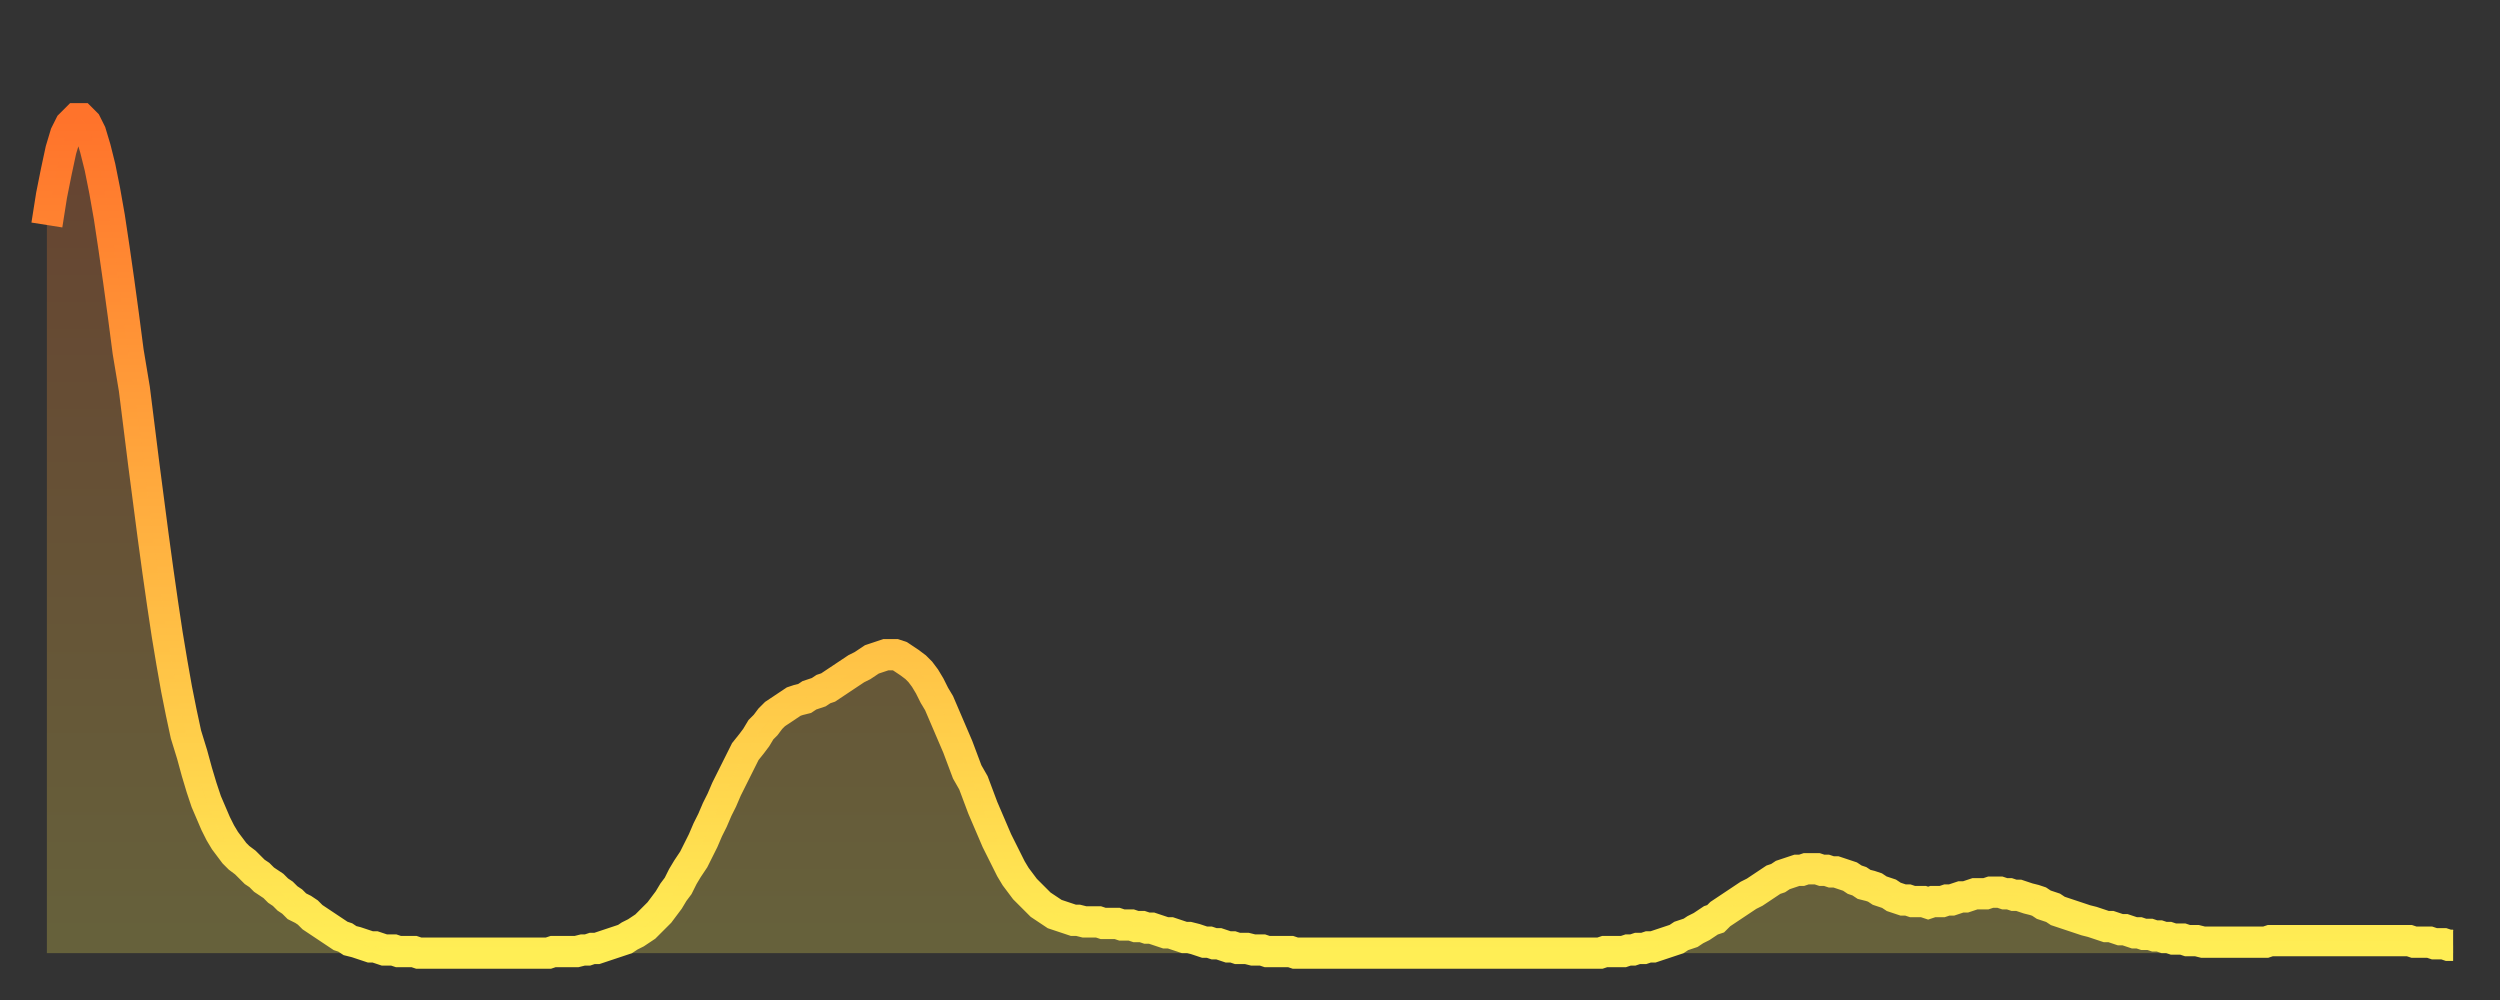
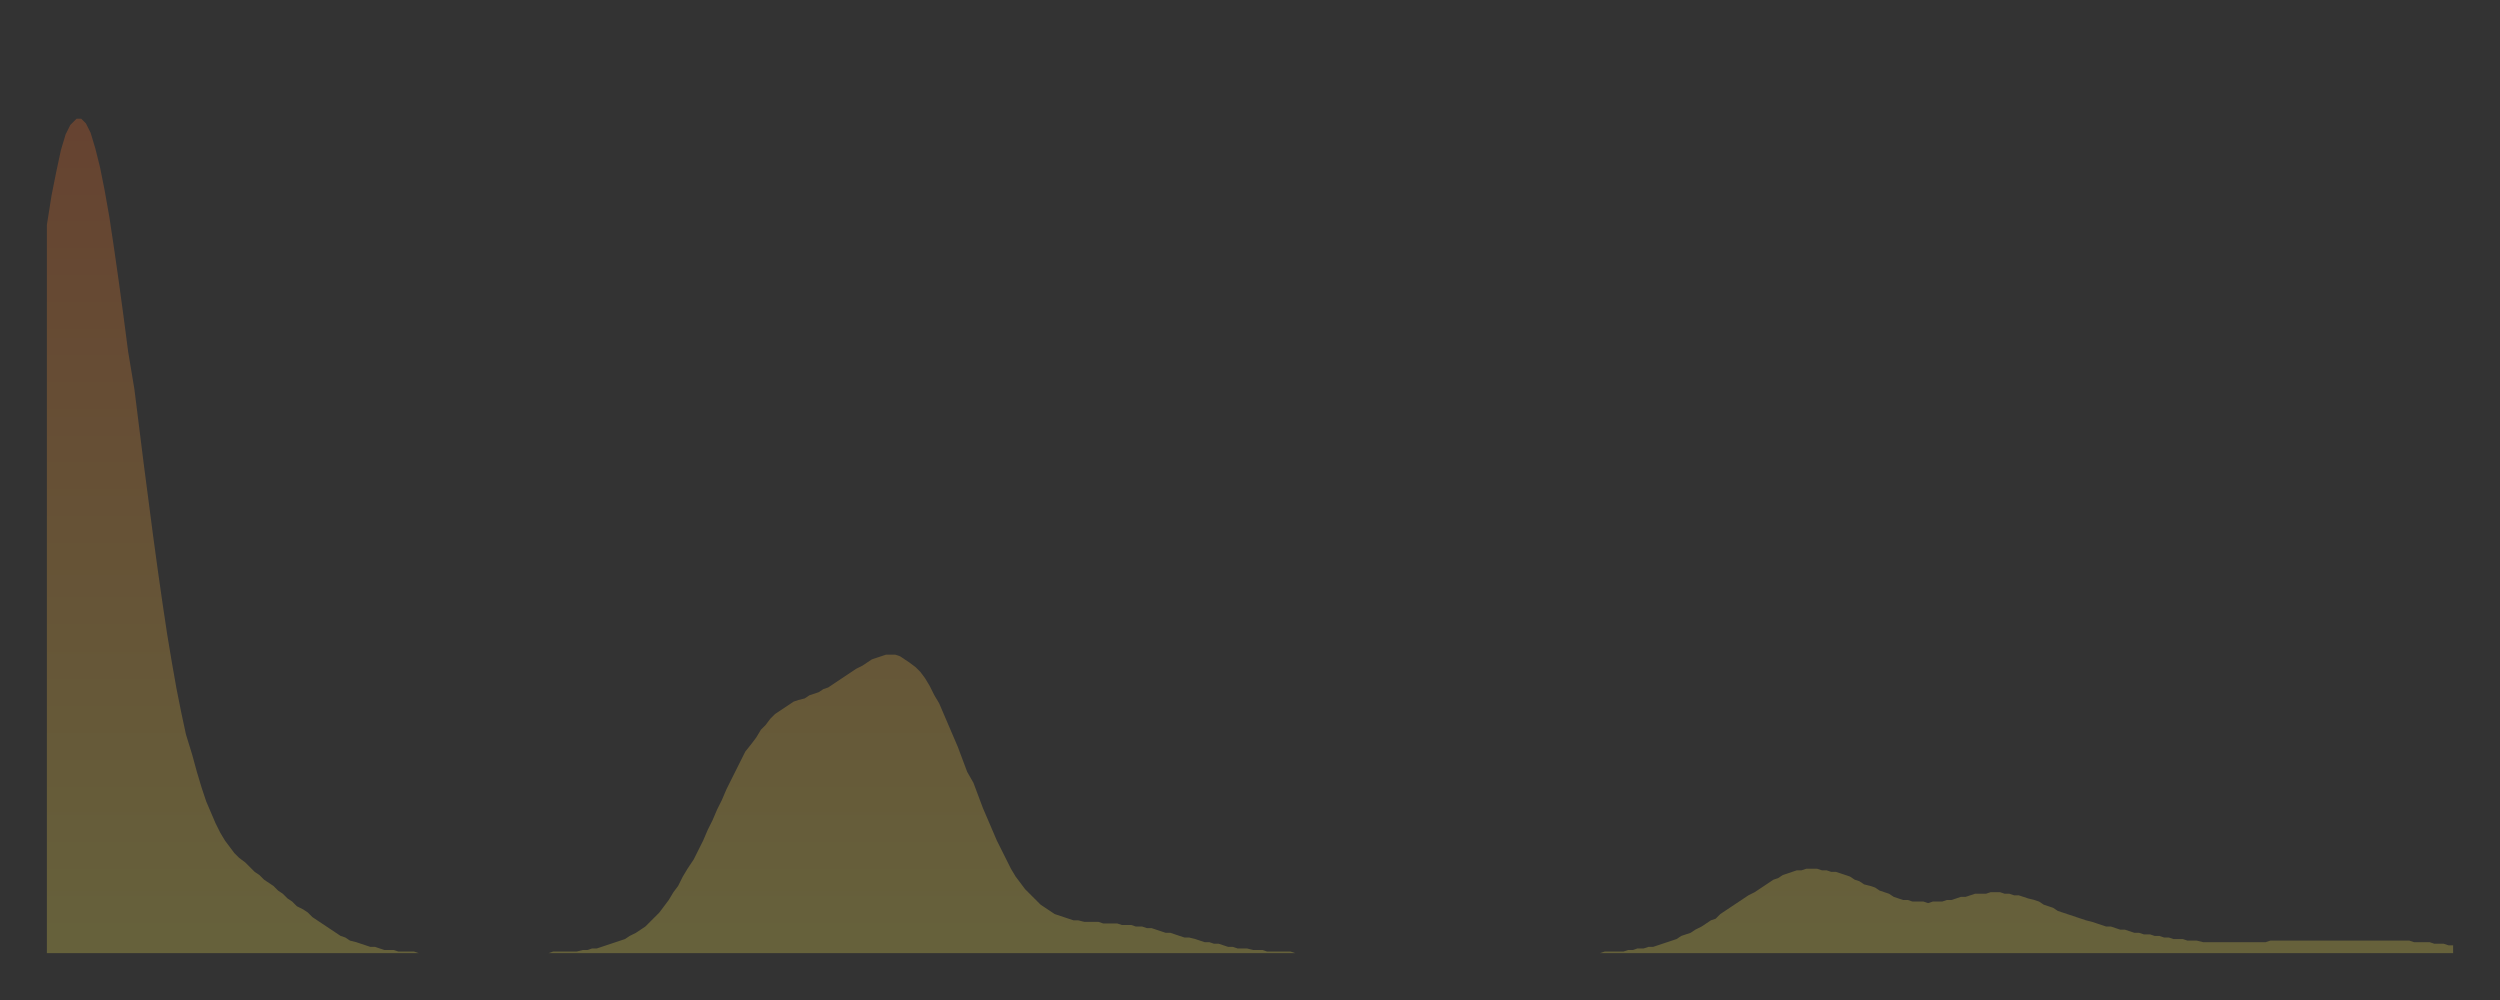
<svg xmlns="http://www.w3.org/2000/svg" baseProfile="full" height="64" version="1.1" width="160">
  <rect width="100%" height="100%" fill="#333333" stroke="none" />
  <defs>
    <linearGradient id="id468626" x1="0" x2="0" y1="0" y2="1">
      <stop offset="0%" stop-color="#ff732b" />
      <stop offset="50%" stop-color="#ffb140" />
      <stop offset="100%" stop-color="#ffee55" />
    </linearGradient>
  </defs>
  <g transform="translate(3,3)">
    <g>
-       <path d="M 0.0 11.4 L 0.3 9.5 0.6 8.0 0.9 6.6 1.2 5.6 1.5 5.0 1.9 4.6 2.2 4.6 2.5 4.9 2.8 5.5 3.1 6.5 3.4 7.7 3.7 9.2 4.0 10.9 4.3 12.9 4.6 15.0 4.9 17.2 5.2 19.5 5.6 21.9 5.9 24.3 6.2 26.7 6.5 29.0 6.8 31.3 7.1 33.5 7.4 35.6 7.7 37.6 8.0 39.4 8.3 41.1 8.6 42.6 8.9 44.0 9.3 45.3 9.6 46.4 9.9 47.4 10.2 48.3 10.5 49.0 10.8 49.7 11.1 50.3 11.4 50.8 11.7 51.2 12.0 51.6 12.3 51.9 12.7 52.2 13.0 52.5 13.3 52.8 13.6 53.0 13.9 53.3 14.2 53.5 14.5 53.7 14.8 54.0 15.1 54.2 15.4 54.5 15.7 54.7 16.0 55.0 16.4 55.2 16.7 55.4 17.0 55.7 17.3 55.9 17.6 56.1 17.9 56.3 18.2 56.5 18.5 56.7 18.8 56.9 19.1 57.0 19.4 57.2 19.8 57.3 20.1 57.4 20.4 57.5 20.7 57.6 21.0 57.6 21.3 57.7 21.6 57.8 21.9 57.8 22.2 57.8 22.5 57.9 22.8 57.9 23.1 57.9 23.5 57.9 23.8 58.0 24.1 58.0 24.4 58.0 24.7 58.0 25.0 58.0 25.3 58.0 25.6 58.0 25.9 58.0 26.2 58.0 26.5 58.0 26.8 58.0 27.2 58.0 27.5 58.0 27.8 58.0 28.1 58.0 28.4 58.0 28.7 58.0 29.0 58.0 29.3 58.0 29.6 58.0 29.9 58.0 30.2 58.0 30.6 58.0 30.9 58.0 31.2 58.0 31.5 58.0 31.8 58.0 32.1 58.0 32.4 57.9 32.7 57.9 33.0 57.9 33.3 57.9 33.6 57.9 33.9 57.9 34.3 57.8 34.6 57.8 34.9 57.7 35.2 57.7 35.5 57.6 35.8 57.5 36.1 57.4 36.4 57.3 36.7 57.2 37.0 57.1 37.3 56.9 37.7 56.7 38.0 56.5 38.3 56.3 38.6 56.0 38.9 55.7 39.2 55.4 39.5 55.0 39.8 54.6 40.1 54.1 40.4 53.7 40.7 53.1 41.0 52.6 41.4 52.0 41.7 51.4 42.0 50.8 42.3 50.1 42.6 49.5 42.9 48.8 43.2 48.2 43.5 47.5 43.8 46.9 44.1 46.3 44.4 45.7 44.7 45.1 45.1 44.6 45.4 44.2 45.7 43.7 46.0 43.4 46.3 43.0 46.6 42.7 46.9 42.5 47.2 42.3 47.5 42.1 47.8 41.9 48.1 41.8 48.5 41.7 48.8 41.5 49.1 41.4 49.4 41.3 49.7 41.1 50.0 41.0 50.3 40.8 50.6 40.6 50.9 40.4 51.2 40.2 51.5 40.0 51.8 39.8 52.2 39.6 52.5 39.4 52.8 39.2 53.1 39.1 53.4 39.0 53.7 38.9 54.0 38.9 54.3 38.9 54.6 39.0 54.9 39.2 55.2 39.4 55.6 39.7 55.9 40.0 56.2 40.4 56.5 40.9 56.8 41.5 57.1 42.0 57.4 42.7 57.7 43.4 58.0 44.1 58.3 44.8 58.6 45.6 58.9 46.4 59.3 47.1 59.6 47.9 59.9 48.7 60.2 49.4 60.5 50.1 60.8 50.8 61.1 51.4 61.4 52.0 61.7 52.6 62.0 53.1 62.3 53.5 62.6 53.9 63.0 54.3 63.3 54.6 63.6 54.9 63.9 55.1 64.2 55.3 64.5 55.5 64.8 55.6 65.1 55.7 65.4 55.8 65.7 55.9 66.0 55.9 66.4 56.0 66.7 56.0 67.0 56.0 67.3 56.0 67.6 56.1 67.9 56.1 68.2 56.1 68.5 56.1 68.8 56.2 69.1 56.2 69.4 56.2 69.7 56.3 70.1 56.3 70.4 56.4 70.7 56.4 71.0 56.5 71.3 56.6 71.6 56.7 71.9 56.7 72.2 56.8 72.5 56.9 72.8 57.0 73.1 57.0 73.5 57.1 73.8 57.2 74.1 57.3 74.4 57.3 74.7 57.4 75.0 57.4 75.3 57.5 75.6 57.6 75.9 57.6 76.2 57.7 76.5 57.7 76.8 57.7 77.2 57.8 77.5 57.8 77.8 57.8 78.1 57.9 78.4 57.9 78.7 57.9 79.0 57.9 79.3 57.9 79.6 57.9 79.9 58.0 80.2 58.0 80.5 58.0 80.9 58.0 81.2 58.0 81.5 58.0 81.8 58.0 82.1 58.0 82.4 58.0 82.7 58.0 83.0 58.0 83.3 58.0 83.6 58.0 83.9 58.0 84.3 58.0 84.6 58.0 84.9 58.0 85.2 58.0 85.5 58.0 85.8 58.0 86.1 58.0 86.4 58.0 86.7 58.0 87.0 58.0 87.3 58.0 87.6 58.0 88.0 58.0 88.3 58.0 88.6 58.0 88.9 58.0 89.2 58.0 89.5 58.0 89.8 58.0 90.1 58.0 90.4 58.0 90.7 58.0 91.0 58.0 91.4 58.0 91.7 58.0 92.0 58.0 92.3 58.0 92.6 58.0 92.9 58.0 93.2 58.0 93.5 58.0 93.8 58.0 94.1 58.0 94.4 58.0 94.7 58.0 95.1 58.0 95.4 58.0 95.7 58.0 96.0 58.0 96.3 58.0 96.6 58.0 96.9 58.0 97.2 58.0 97.5 58.0 97.8 58.0 98.1 58.0 98.4 58.0 98.8 58.0 99.1 58.0 99.4 58.0 99.7 57.9 100.0 57.9 100.3 57.9 100.6 57.9 100.9 57.9 101.2 57.8 101.5 57.8 101.8 57.7 102.2 57.7 102.5 57.6 102.8 57.6 103.1 57.5 103.4 57.4 103.7 57.3 104.0 57.2 104.3 57.1 104.6 56.9 104.9 56.8 105.2 56.7 105.5 56.5 105.9 56.3 106.2 56.1 106.5 55.9 106.8 55.8 107.1 55.5 107.4 55.3 107.7 55.1 108.0 54.9 108.3 54.7 108.6 54.5 108.9 54.3 109.3 54.1 109.6 53.9 109.9 53.7 110.2 53.5 110.5 53.3 110.8 53.2 111.1 53.0 111.4 52.9 111.7 52.8 112.0 52.7 112.3 52.7 112.6 52.6 113.0 52.6 113.3 52.6 113.6 52.7 113.9 52.7 114.2 52.8 114.5 52.8 114.8 52.9 115.1 53.0 115.4 53.1 115.7 53.3 116.0 53.4 116.3 53.6 116.7 53.7 117.0 53.8 117.3 54.0 117.6 54.1 117.9 54.2 118.2 54.4 118.5 54.5 118.8 54.6 119.1 54.6 119.4 54.7 119.7 54.7 120.1 54.7 120.4 54.8 120.7 54.7 121.0 54.7 121.3 54.7 121.6 54.6 121.9 54.6 122.2 54.5 122.5 54.4 122.8 54.4 123.1 54.3 123.4 54.2 123.8 54.2 124.1 54.2 124.4 54.1 124.7 54.1 125.0 54.1 125.3 54.2 125.6 54.2 125.9 54.3 126.2 54.3 126.5 54.4 126.8 54.5 127.2 54.6 127.5 54.7 127.8 54.9 128.1 55.0 128.4 55.1 128.7 55.3 129.0 55.4 129.3 55.5 129.6 55.6 129.9 55.7 130.2 55.8 130.5 55.9 130.9 56.0 131.2 56.1 131.5 56.2 131.8 56.3 132.1 56.3 132.4 56.4 132.7 56.5 133.0 56.5 133.3 56.6 133.6 56.7 133.9 56.7 134.2 56.8 134.6 56.8 134.9 56.9 135.2 56.9 135.5 57.0 135.8 57.0 136.1 57.1 136.4 57.1 136.7 57.1 137.0 57.2 137.3 57.2 137.6 57.2 138.0 57.3 138.3 57.3 138.6 57.3 138.9 57.3 139.2 57.3 139.5 57.3 139.8 57.3 140.1 57.3 140.4 57.3 140.7 57.3 141.0 57.3 141.3 57.3 141.7 57.3 142.0 57.3 142.3 57.2 142.6 57.2 142.9 57.2 143.2 57.2 143.5 57.2 143.8 57.2 144.1 57.2 144.4 57.2 144.7 57.2 145.1 57.2 145.4 57.2 145.7 57.2 146.0 57.2 146.3 57.2 146.6 57.2 146.9 57.2 147.2 57.2 147.5 57.2 147.8 57.2 148.1 57.2 148.4 57.2 148.8 57.2 149.1 57.2 149.4 57.2 149.7 57.2 150.0 57.2 150.3 57.2 150.6 57.2 150.9 57.2 151.2 57.2 151.5 57.3 151.8 57.3 152.1 57.3 152.5 57.3 152.8 57.4 153.1 57.4 153.4 57.4 153.7 57.5 154.0 57.5" fill="none" id="graph-curve" opacity="1" stroke="url(#id468626)" stroke-width="2" />
      <path d="M 0 58 L 0.0 11.4 0.3 9.5 0.6 8.0 0.9 6.6 1.2 5.6 1.5 5.0 1.9 4.6 2.2 4.6 2.5 4.9 2.8 5.5 3.1 6.5 3.4 7.7 3.7 9.2 4.0 10.9 4.3 12.9 4.6 15.0 4.9 17.2 5.2 19.5 5.6 21.9 5.9 24.3 6.2 26.7 6.5 29.0 6.8 31.3 7.1 33.5 7.4 35.6 7.7 37.6 8.0 39.4 8.3 41.1 8.6 42.6 8.9 44.0 9.3 45.3 9.6 46.4 9.9 47.4 10.2 48.3 10.5 49.0 10.8 49.7 11.1 50.3 11.4 50.8 11.7 51.2 12.0 51.6 12.3 51.9 12.7 52.2 13.0 52.5 13.3 52.8 13.6 53.0 13.9 53.3 14.2 53.5 14.5 53.7 14.8 54.0 15.1 54.2 15.4 54.5 15.7 54.7 16.0 55.0 16.4 55.2 16.7 55.4 17.0 55.7 17.3 55.9 17.6 56.1 17.9 56.3 18.2 56.5 18.5 56.7 18.8 56.9 19.1 57.0 19.4 57.2 19.8 57.3 20.1 57.4 20.4 57.5 20.7 57.6 21.0 57.6 21.3 57.7 21.6 57.8 21.9 57.8 22.2 57.8 22.5 57.9 22.8 57.9 23.1 57.9 23.5 57.9 23.8 58.0 24.1 58.0 24.4 58.0 24.7 58.0 25.0 58.0 25.3 58.0 25.6 58.0 25.9 58.0 26.2 58.0 26.5 58.0 26.8 58.0 27.2 58.0 27.5 58.0 27.8 58.0 28.1 58.0 28.4 58.0 28.7 58.0 29.0 58.0 29.3 58.0 29.6 58.0 29.9 58.0 30.2 58.0 30.6 58.0 30.9 58.0 31.2 58.0 31.5 58.0 31.8 58.0 32.1 58.0 32.4 57.9 32.7 57.9 33.0 57.9 33.3 57.9 33.6 57.9 33.9 57.9 34.3 57.8 34.6 57.8 34.9 57.7 35.2 57.7 35.5 57.6 35.8 57.5 36.1 57.4 36.4 57.3 36.7 57.2 37.0 57.1 37.3 56.9 37.7 56.7 38.0 56.5 38.3 56.3 38.6 56.0 38.9 55.7 39.2 55.4 39.5 55.0 39.8 54.6 40.1 54.1 40.4 53.7 40.7 53.1 41.0 52.6 41.4 52.0 41.7 51.4 42.0 50.8 42.3 50.1 42.6 49.5 42.9 48.8 43.2 48.2 43.5 47.5 43.8 46.9 44.1 46.3 44.4 45.7 44.7 45.1 45.1 44.6 45.4 44.2 45.7 43.7 46.0 43.4 46.3 43.0 46.6 42.7 46.9 42.5 47.2 42.3 47.5 42.1 47.8 41.9 48.1 41.8 48.5 41.7 48.8 41.5 49.1 41.4 49.4 41.3 49.7 41.1 50.0 41.0 50.3 40.8 50.6 40.6 50.9 40.4 51.2 40.2 51.5 40.0 51.8 39.8 52.2 39.6 52.5 39.4 52.8 39.2 53.1 39.1 53.4 39.0 53.7 38.9 54.0 38.9 54.3 38.9 54.6 39.0 54.9 39.2 55.2 39.4 55.6 39.7 55.9 40.0 56.2 40.4 56.5 40.9 56.8 41.5 57.1 42.0 57.4 42.7 57.7 43.4 58.0 44.1 58.3 44.8 58.6 45.6 58.9 46.4 59.3 47.1 59.6 47.9 59.9 48.7 60.2 49.4 60.5 50.1 60.8 50.8 61.1 51.4 61.4 52.0 61.7 52.6 62.0 53.1 62.3 53.5 62.6 53.9 63.0 54.3 63.3 54.6 63.6 54.9 63.9 55.1 64.2 55.3 64.5 55.5 64.8 55.6 65.1 55.7 65.4 55.8 65.7 55.9 66.0 55.9 66.4 56.0 66.7 56.0 67.0 56.0 67.3 56.0 67.6 56.1 67.9 56.1 68.2 56.1 68.5 56.1 68.8 56.2 69.1 56.2 69.4 56.2 69.7 56.3 70.1 56.3 70.4 56.4 70.7 56.4 71.0 56.5 71.3 56.6 71.6 56.7 71.9 56.7 72.2 56.8 72.5 56.9 72.8 57.0 73.1 57.0 73.5 57.1 73.8 57.2 74.1 57.3 74.4 57.3 74.7 57.4 75.0 57.4 75.3 57.5 75.6 57.6 75.9 57.6 76.2 57.7 76.5 57.7 76.8 57.7 77.2 57.8 77.5 57.8 77.8 57.8 78.1 57.9 78.4 57.9 78.7 57.9 79.0 57.9 79.3 57.9 79.6 57.9 79.9 58.0 80.2 58.0 80.5 58.0 80.9 58.0 81.2 58.0 81.5 58.0 81.8 58.0 82.1 58.0 82.4 58.0 82.7 58.0 83.0 58.0 83.3 58.0 83.6 58.0 83.9 58.0 84.3 58.0 84.6 58.0 84.9 58.0 85.2 58.0 85.5 58.0 85.8 58.0 86.1 58.0 86.4 58.0 86.7 58.0 87.0 58.0 87.3 58.0 87.6 58.0 88.0 58.0 88.3 58.0 88.6 58.0 88.9 58.0 89.2 58.0 89.5 58.0 89.8 58.0 90.1 58.0 90.4 58.0 90.7 58.0 91.0 58.0 91.4 58.0 91.7 58.0 92.0 58.0 92.3 58.0 92.6 58.0 92.9 58.0 93.2 58.0 93.5 58.0 93.8 58.0 94.1 58.0 94.4 58.0 94.7 58.0 95.1 58.0 95.4 58.0 95.7 58.0 96.0 58.0 96.3 58.0 96.6 58.0 96.9 58.0 97.2 58.0 97.5 58.0 97.8 58.0 98.1 58.0 98.4 58.0 98.8 58.0 99.1 58.0 99.4 58.0 99.7 57.9 100.0 57.9 100.3 57.9 100.6 57.9 100.9 57.9 101.2 57.8 101.5 57.8 101.8 57.7 102.2 57.7 102.5 57.6 102.8 57.6 103.1 57.5 103.4 57.4 103.7 57.3 104.0 57.2 104.3 57.1 104.6 56.9 104.9 56.8 105.2 56.7 105.5 56.5 105.9 56.3 106.2 56.1 106.5 55.9 106.8 55.8 107.1 55.5 107.4 55.3 107.7 55.1 108.0 54.9 108.3 54.7 108.6 54.5 108.9 54.3 109.3 54.1 109.6 53.9 109.9 53.7 110.2 53.5 110.5 53.3 110.8 53.2 111.1 53.0 111.4 52.9 111.7 52.8 112.0 52.7 112.3 52.7 112.6 52.6 113.0 52.6 113.3 52.6 113.6 52.7 113.9 52.7 114.2 52.8 114.5 52.8 114.8 52.9 115.1 53.0 115.4 53.1 115.7 53.3 116.0 53.4 116.3 53.6 116.7 53.7 117.0 53.8 117.3 54.0 117.6 54.1 117.9 54.2 118.2 54.4 118.5 54.5 118.8 54.6 119.1 54.6 119.4 54.7 119.7 54.7 120.1 54.7 120.4 54.8 120.7 54.7 121.0 54.7 121.3 54.7 121.6 54.6 121.9 54.6 122.2 54.5 122.5 54.4 122.8 54.4 123.1 54.3 123.4 54.2 123.8 54.2 124.1 54.2 124.4 54.1 124.7 54.1 125.0 54.1 125.3 54.2 125.6 54.2 125.9 54.3 126.2 54.3 126.5 54.4 126.8 54.5 127.2 54.6 127.5 54.7 127.8 54.9 128.1 55.0 128.4 55.1 128.7 55.3 129.0 55.4 129.3 55.5 129.6 55.6 129.9 55.7 130.2 55.8 130.5 55.9 130.9 56.0 131.2 56.1 131.5 56.2 131.8 56.3 132.1 56.3 132.4 56.4 132.7 56.5 133.0 56.5 133.3 56.6 133.6 56.7 133.9 56.7 134.2 56.8 134.6 56.8 134.9 56.9 135.2 56.9 135.5 57.0 135.8 57.0 136.1 57.1 136.4 57.1 136.7 57.1 137.0 57.2 137.3 57.2 137.6 57.2 138.0 57.3 138.3 57.3 138.6 57.3 138.9 57.3 139.2 57.3 139.5 57.3 139.8 57.3 140.1 57.3 140.4 57.3 140.7 57.3 141.0 57.3 141.3 57.3 141.7 57.3 142.0 57.3 142.3 57.2 142.6 57.2 142.9 57.2 143.2 57.2 143.5 57.2 143.8 57.2 144.1 57.2 144.4 57.2 144.7 57.2 145.1 57.2 145.4 57.2 145.7 57.2 146.0 57.2 146.3 57.2 146.6 57.2 146.9 57.2 147.2 57.2 147.5 57.2 147.8 57.2 148.1 57.2 148.4 57.2 148.8 57.2 149.1 57.2 149.4 57.2 149.7 57.2 150.0 57.2 150.3 57.2 150.6 57.2 150.9 57.2 151.2 57.2 151.5 57.3 151.8 57.3 152.1 57.3 152.5 57.3 152.8 57.4 153.1 57.4 153.4 57.4 153.7 57.5 154.0 57.5 154 58" fill="url(#id468626)" fill-opacity=".25" id="graph-shadow" />
    </g>
  </g>
</svg>